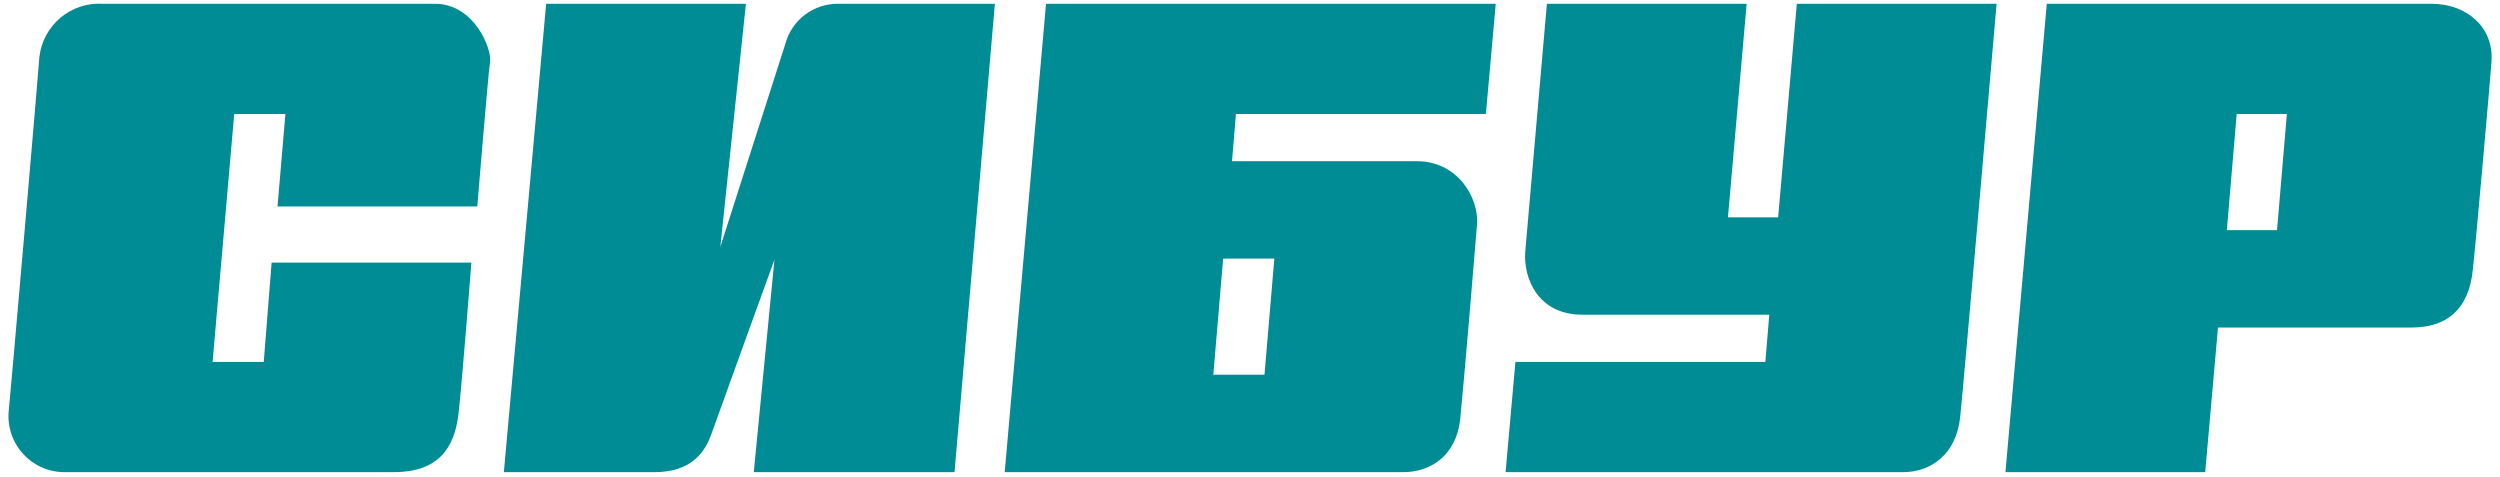
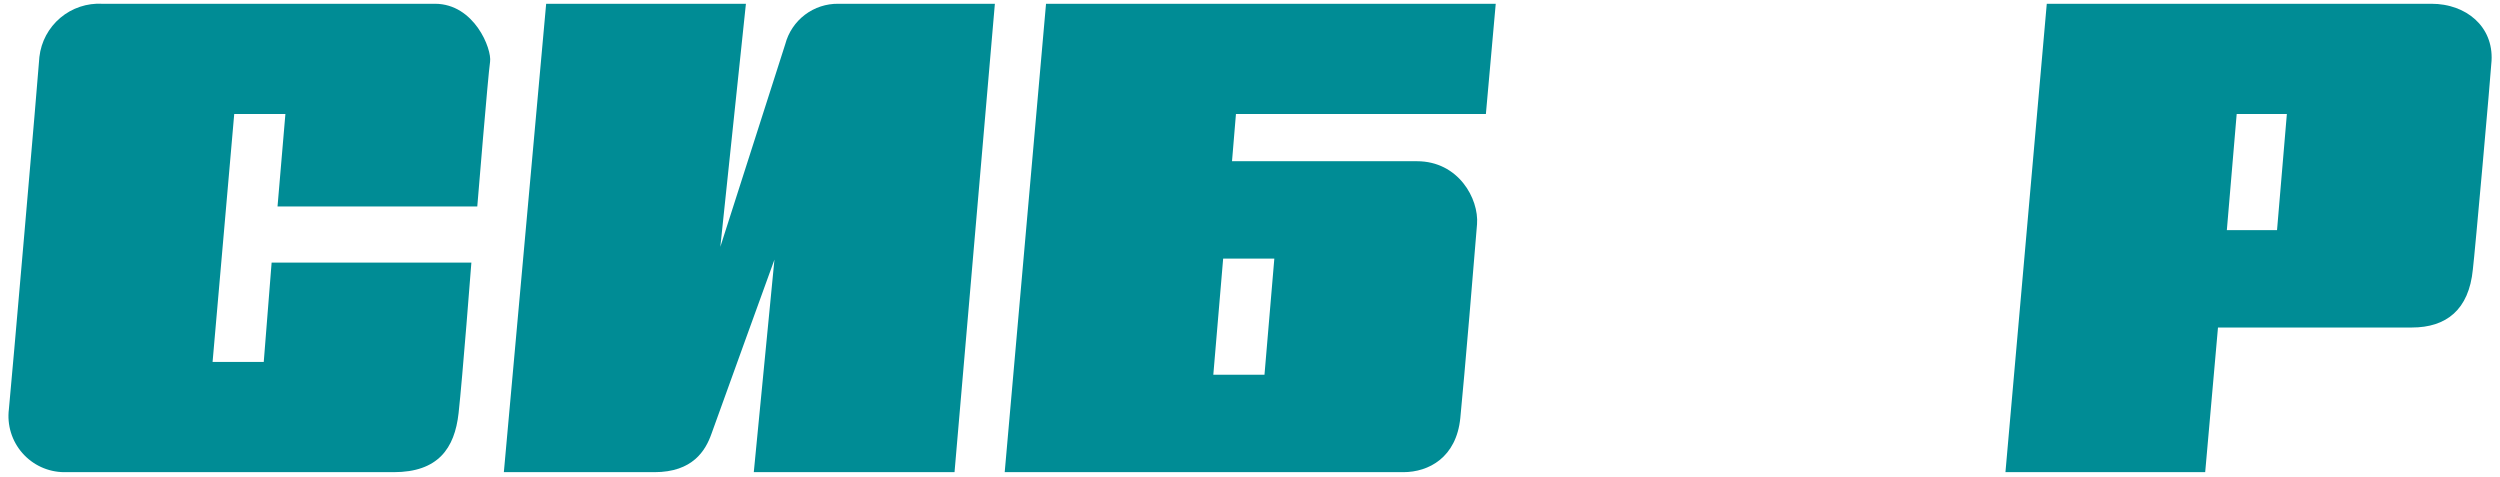
<svg xmlns="http://www.w3.org/2000/svg" width="194" height="37" viewBox="0 0 194 37" fill="none">
  <path d="M37.037 16.023C37.037 16.023 37.877 5.791 38.029 4.799C38.182 3.806 36.808 0.293 33.753 0.293H7.944C6.757 0.227 5.59 0.617 4.681 1.384C3.772 2.151 3.191 3.236 3.057 4.417C2.98 5.638 0.842 30.302 0.69 31.753C0.614 32.362 0.668 32.979 0.848 33.565C1.028 34.151 1.33 34.693 1.734 35.154C2.137 35.616 2.634 35.986 3.191 36.243C3.748 36.499 4.353 36.634 4.966 36.64H30.546C33.982 36.64 35.281 34.808 35.586 32.059C35.891 29.31 36.579 20.376 36.579 20.376H21.078L20.467 28.088H16.496L18.176 8.846H22.147L21.536 16.023H37.037Z" fill="#008C95" />
  <path d="M60.937 3.424L55.898 19.154L57.883 0.293H42.382L39.099 36.64H50.782C53.76 36.64 54.752 34.96 55.21 33.662C55.669 32.364 60.097 20.146 60.097 20.146L58.494 36.64H74.071L77.202 0.293H65.061C64.123 0.279 63.207 0.58 62.459 1.147C61.712 1.715 61.176 2.516 60.937 3.424Z" fill="#008C95" />
-   <path d="M139.434 0.293L137.984 16.863H134.089L135.54 0.293H120.039L118.359 19.535C118.206 21.597 119.352 24.422 122.788 24.422H137.296L136.991 28.088H117.596L116.832 36.64H147.681C149.819 36.64 151.805 35.266 152.11 32.364C152.415 29.462 154.935 0.293 154.935 0.293H139.434Z" fill="#008C95" />
  <path d="M179.905 0.293H158.83L155.623 36.64H171.123L172.116 25.415H187.159C189.832 25.415 191.588 24.041 191.893 20.91C192.046 19.688 193.268 5.944 193.344 4.722C193.497 2.049 191.359 0.293 188.686 0.293L179.905 0.293ZM172.803 17.856L173.567 8.845H177.461L176.698 17.856H172.803Z" fill="#008C95" />
  <path d="M95.604 12.511L95.91 8.845H115.305L116.069 0.293H81.172L77.965 36.64H108.891C110.876 36.64 113.014 35.495 113.32 32.44C113.625 29.386 114.465 19.383 114.618 17.397C114.771 15.412 113.167 12.511 109.96 12.511H95.604ZM98.124 29.08H94.153L94.917 20.07H98.888L98.124 29.08Z" fill="#008C95" />
</svg>